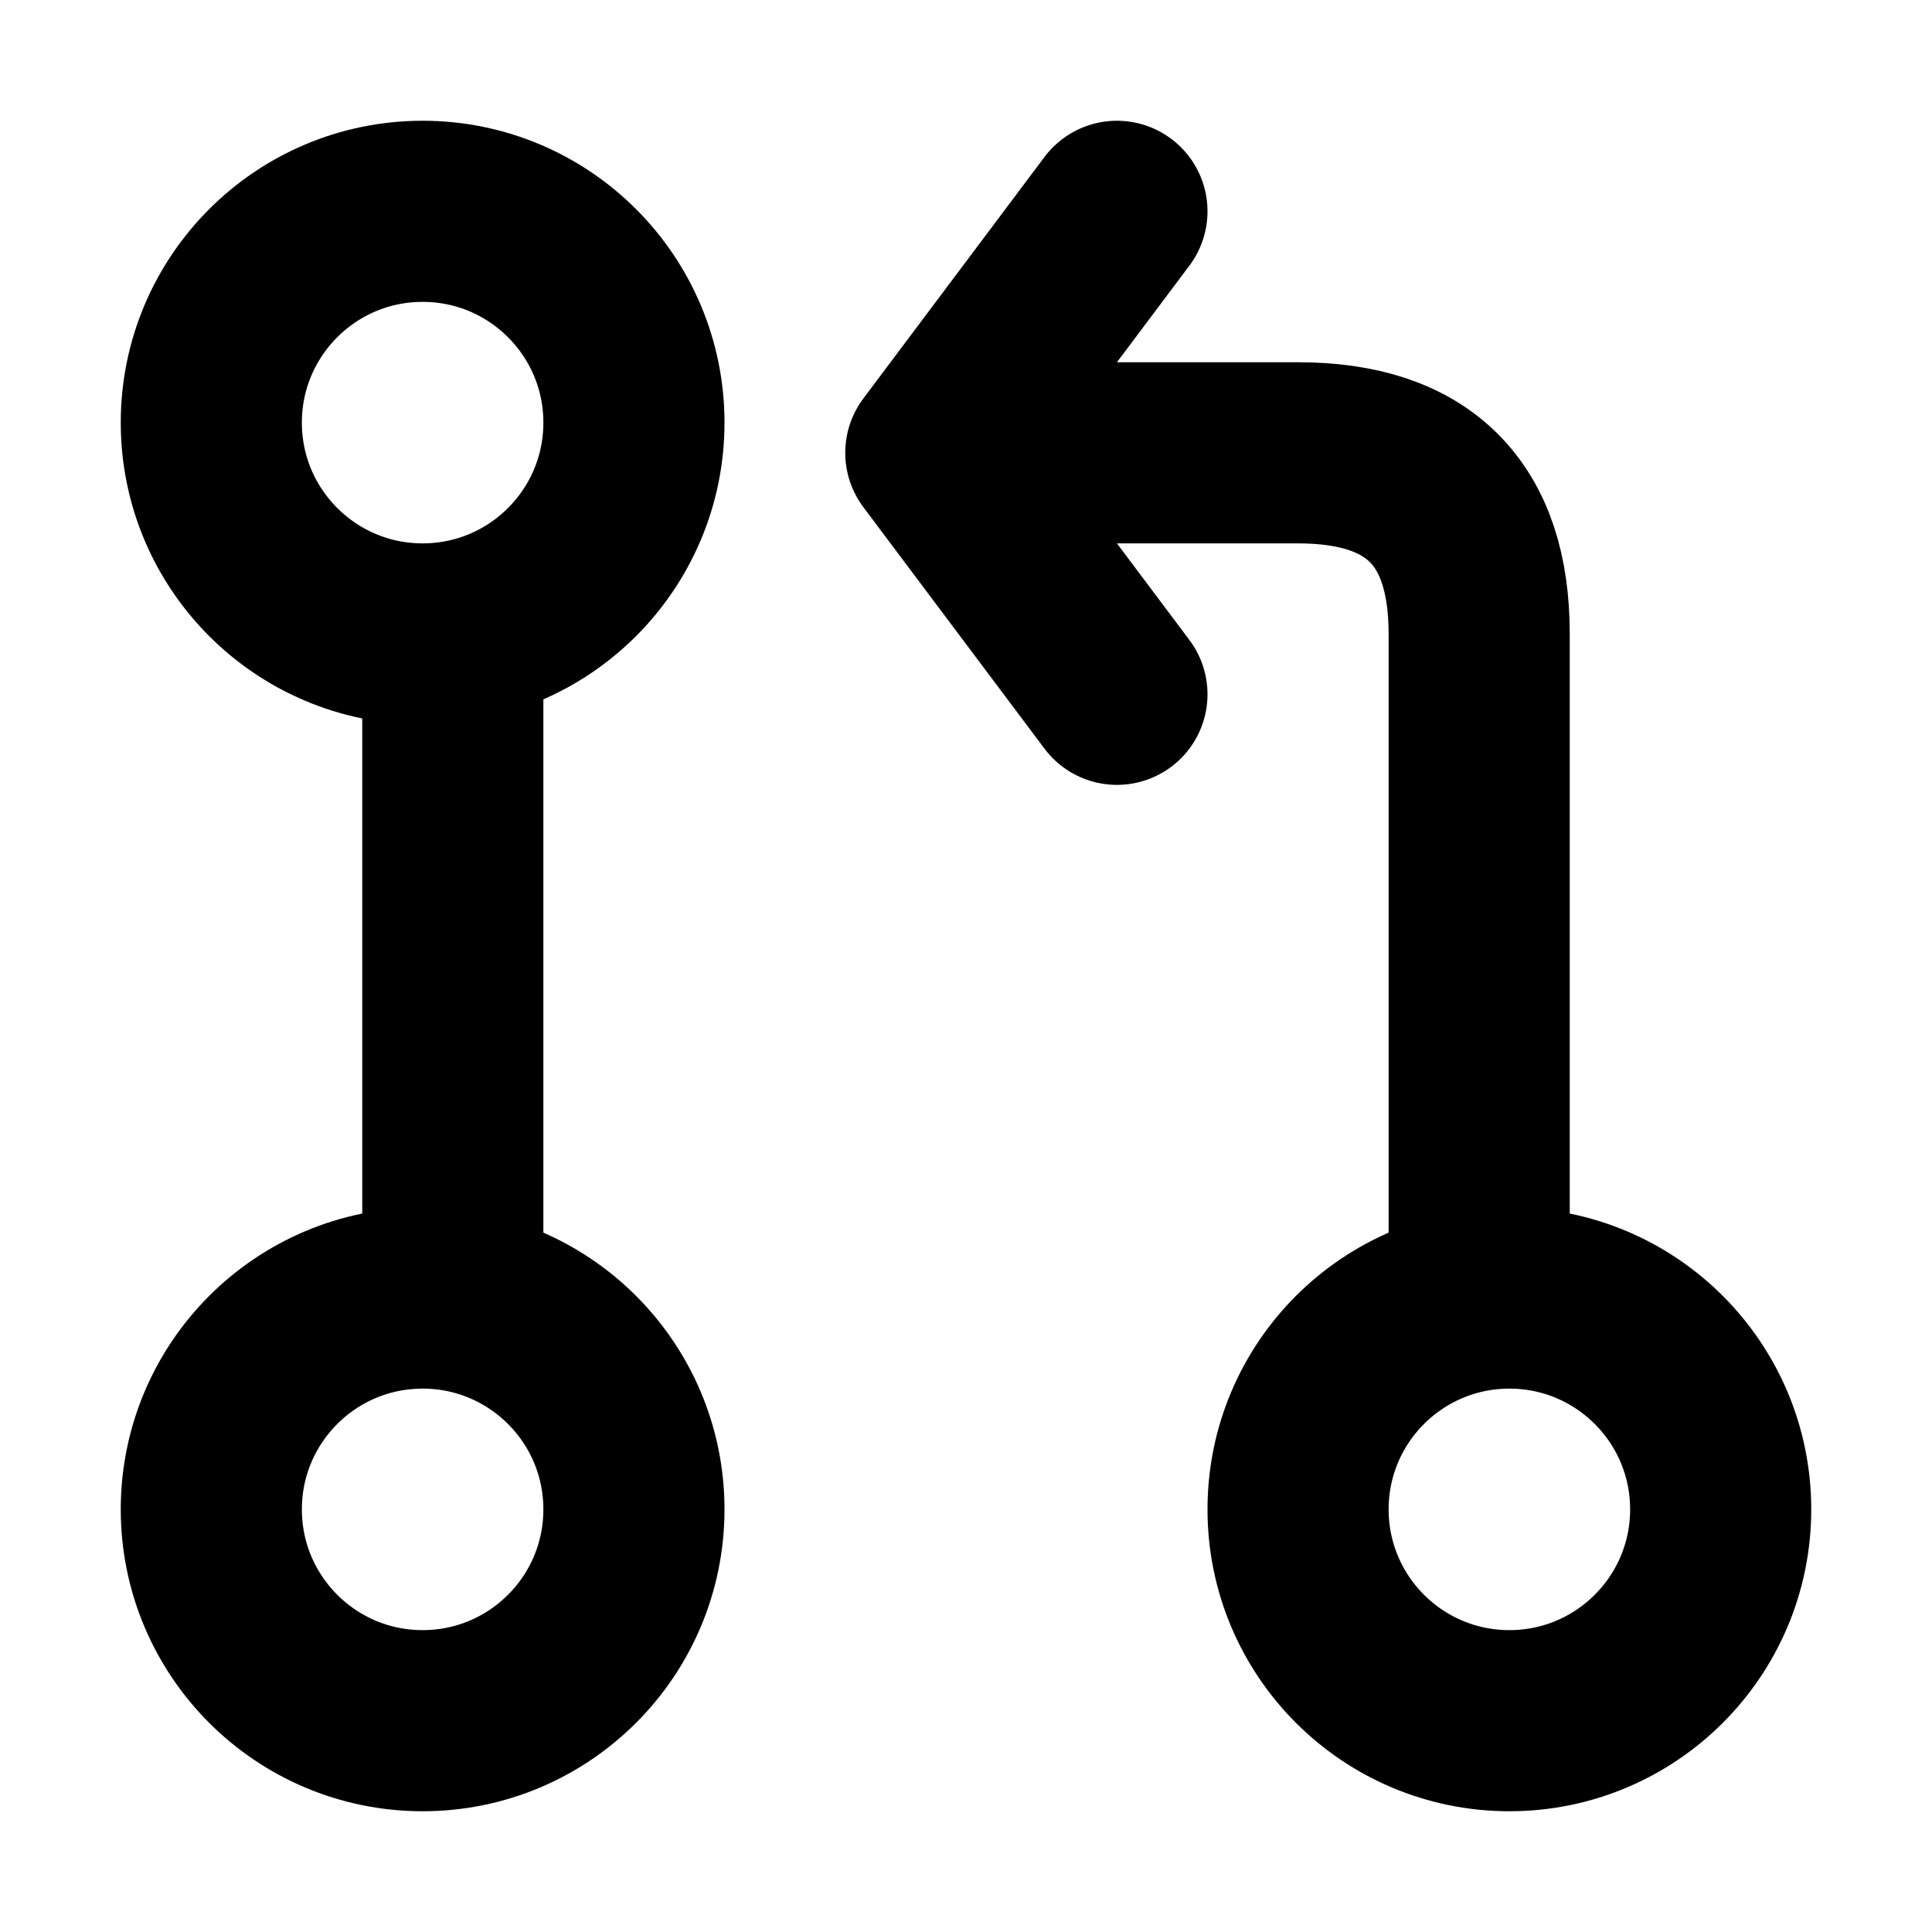
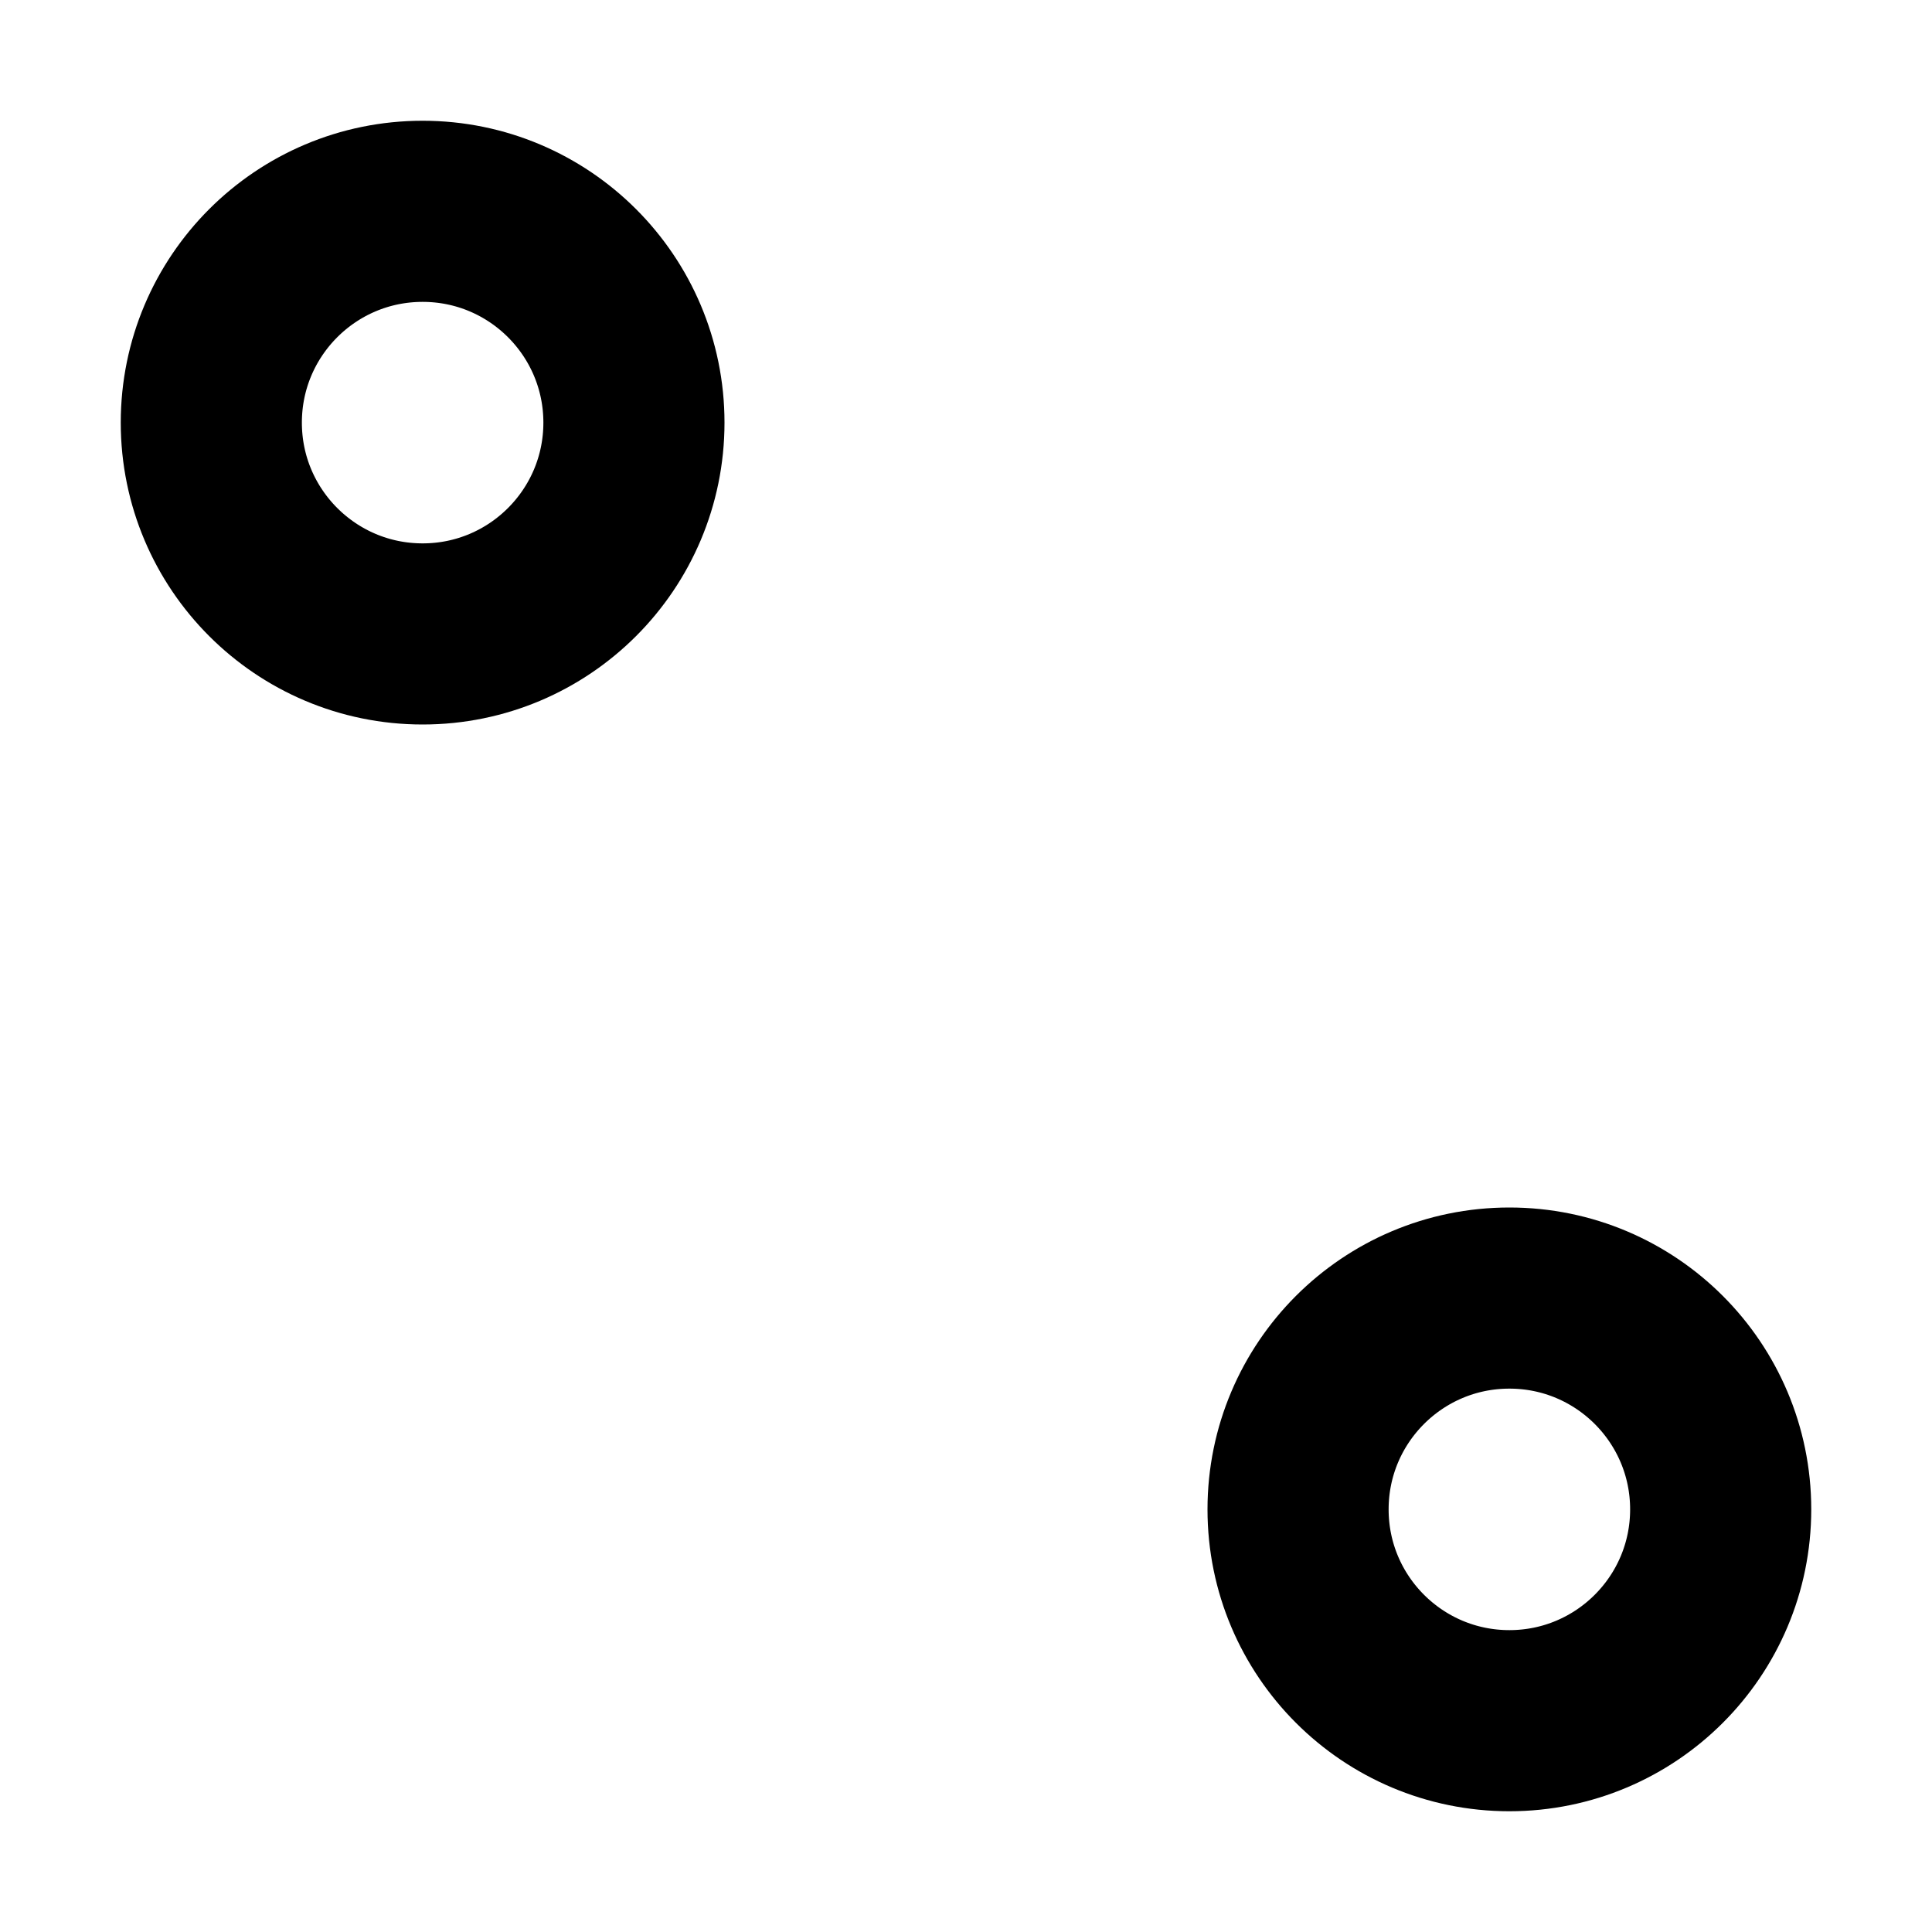
<svg xmlns="http://www.w3.org/2000/svg" width="800px" height="800px" viewBox="0 0 16 16" version="1.1" fill="none" stroke="#000000" stroke-linecap="round" stroke-linejoin="round" stroke-width="1.5">
  <circle cx="12.5" cy="12.5" r="1.75" />
-   <circle cx="3.5" cy="12.5" r="1.75" />
  <circle cx="3.5" cy="3.5" r="1.75" />
-   <path d="m9.25 1.75-1.5 2 1.5 2m3 4.5v-5c0-1-.5-1.5-1.5-1.5h-2m-5 2v4.5" />
</svg>